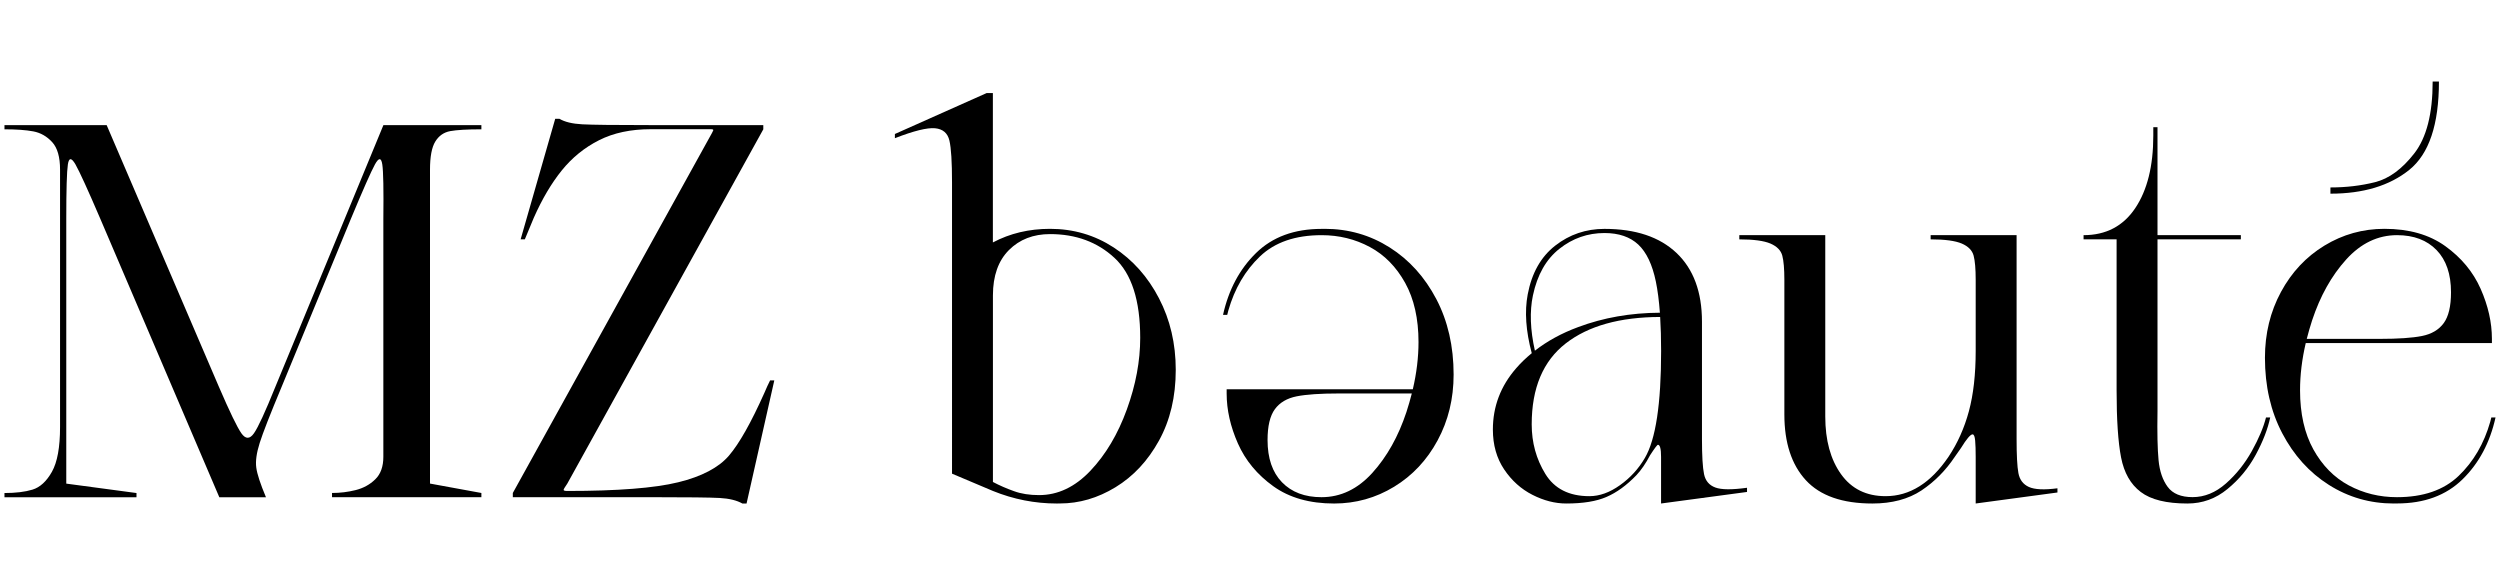
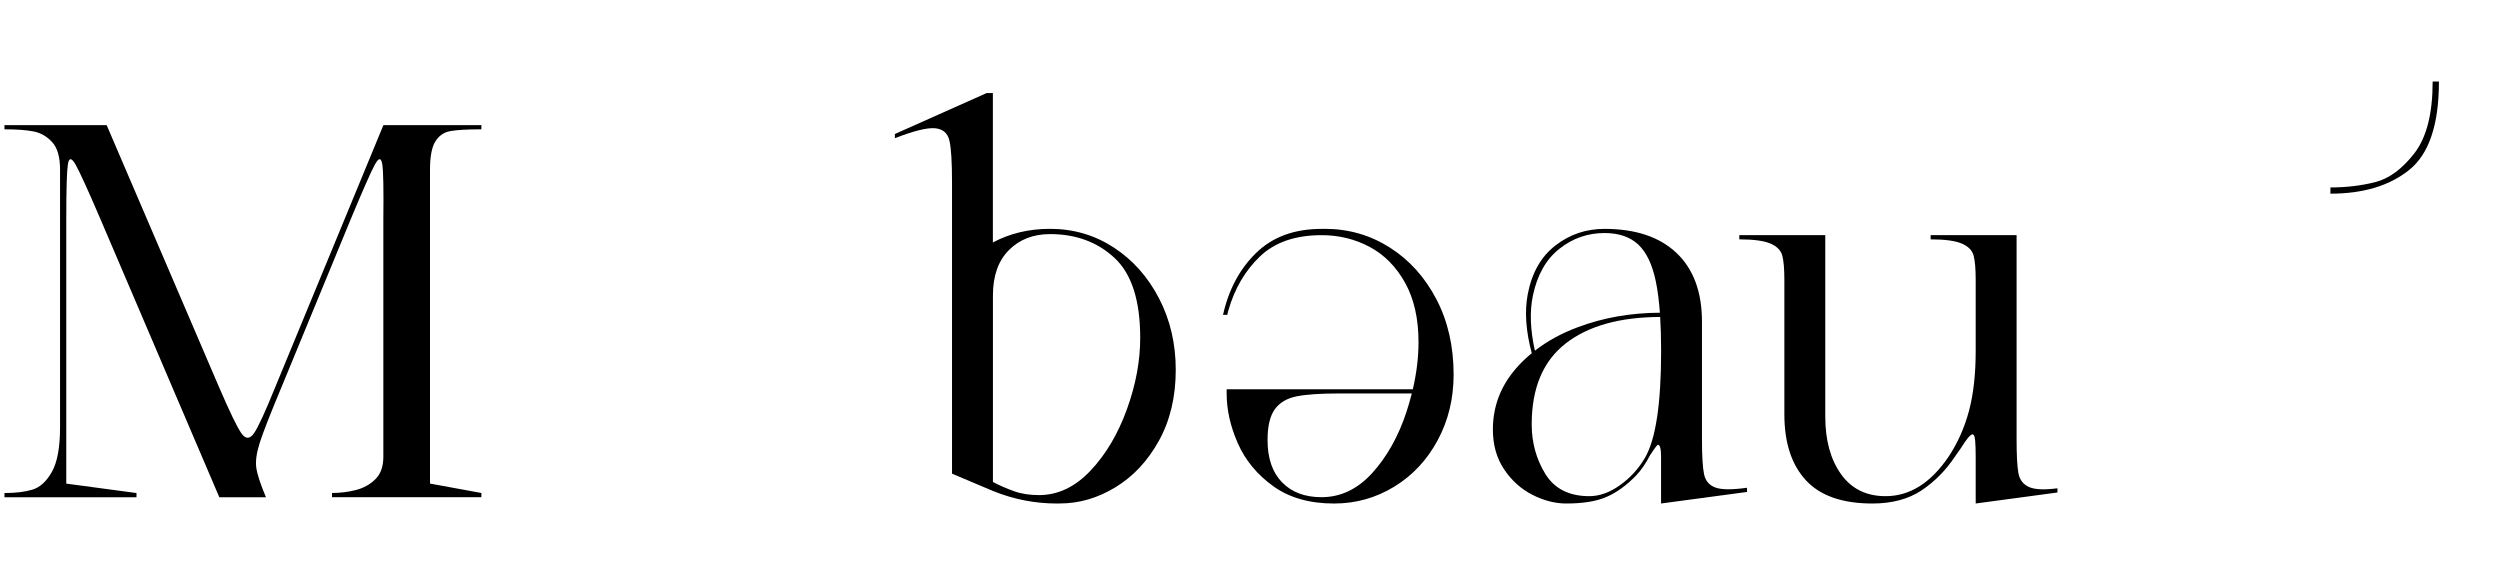
<svg xmlns="http://www.w3.org/2000/svg" id="图层_1" x="0px" y="0px" viewBox="0 0 470 110" style="enable-background:new 0 0 470 110;" xml:space="preserve">
  <style type="text/css">	.st0{fill:none;}</style>
  <g>
    <path d="M0.84,92.69c2.1,0,3.86-0.21,5.27-0.64s2.63-1.54,3.65-3.35s1.53-4.61,1.53-8.42V31.89c0-2.36-0.49-4.09-1.48-5.17  s-2.17-1.76-3.55-2.02s-3.19-0.39-5.42-0.39v-0.79h10.44h8.77l21.09,49.17c2.04,4.73,3.45,7.65,4.24,8.77  c0.79,1.12,1.58,1.12,2.36,0c0.79-1.12,2.13-4.04,4.04-8.77l20.3-49.17H90.5v0.79c-2.69,0-4.65,0.12-5.86,0.34  c-1.22,0.23-2.15,0.89-2.81,1.97c-0.66,1.08-0.99,2.84-0.99,5.27v59.02l9.66,1.77v0.79H62.42v-0.79c1.51,0,2.99-0.18,4.43-0.54  s2.68-1.03,3.69-2.02c1.02-0.98,1.53-2.4,1.53-4.24V41.16c0.06-5.52,0-8.93-0.2-10.25c-0.2-1.31-0.66-1.31-1.38,0  c-0.72,1.31-2.23,4.73-4.53,10.25l-13,31.53c-2.17,5.19-3.55,8.72-4.14,10.59c-0.59,1.87-0.81,3.42-0.64,4.63  c0.16,1.22,0.77,3.07,1.82,5.57h-8.77L18.87,41.16c-2.37-5.52-3.93-8.93-4.68-10.25c-0.76-1.31-1.23-1.31-1.43,0  c-0.2,1.31-0.3,4.73-0.3,10.25v49.76l13.2,1.77v0.79H0.84V92.69z" />
-     <path d="M139.57,94.66c-1.05-0.59-2.46-0.94-4.24-1.04c-1.77-0.1-6.11-0.15-13.01-0.15H96.41v-0.79l36.85-66.61  c0.52-0.92,0.8-1.44,0.84-1.58c0.03-0.13-0.12-0.2-0.44-0.2h-11.33c-3.74,0-6.98,0.69-9.71,2.07c-2.73,1.38-5.06,3.27-7,5.67  s-3.7,5.37-5.27,8.92c-0.26,0.66-0.54,1.33-0.84,2.02c-0.3,0.69-0.58,1.36-0.84,2.02h-0.79l6.5-22.66h0.79  c0.99,0.59,2.41,0.94,4.29,1.04c1.87,0.1,6.16,0.15,12.86,0.15h21.18v0.79l-36.85,66.61c-0.46,0.66-0.69,1.05-0.69,1.18  s0.23,0.2,0.69,0.2c9.46,0,16.41-0.54,20.84-1.63c4.43-1.08,7.62-2.76,9.56-5.02c1.94-2.27,4.15-6.19,6.65-11.78  c0.39-0.92,0.75-1.71,1.08-2.36h0.79l-5.22,23.16L139.57,94.66L139.57,94.66z" />
    <path d="M198.69,94.66c-4.14,0-8.15-0.79-12.02-2.36l-7.69-3.25V34.26c0-3.81-0.16-6.42-0.49-7.83s-1.23-2.18-2.71-2.32  c-1.48-0.13-3.99,0.49-7.54,1.87v-0.79l17.24-7.69h1.18v28.08c3.22-1.71,6.8-2.56,10.74-2.56c4.4,0,8.39,1.17,11.97,3.5  s6.42,5.52,8.52,9.56s3.15,8.52,3.15,13.45c0,5.06-1.05,9.49-3.15,13.3c-2.1,3.81-4.83,6.73-8.18,8.77s-6.83,3.05-10.44,3.05  L198.69,94.66L198.69,94.66z M195.34,93.08c3.55,0,6.77-1.53,9.66-4.58s5.17-6.9,6.85-11.53c1.68-4.63,2.51-9.11,2.51-13.45  c0-7.03-1.61-12.04-4.83-15.03c-3.22-2.99-7.26-4.48-12.12-4.48c-3.15,0-5.73,1-7.73,3s-3.01,4.85-3.01,8.52v35.08  c1.25,0.66,2.56,1.23,3.94,1.72C191.99,92.84,193.57,93.08,195.34,93.08z" />
    <g>
-       <path class="st0" d="M251.7,73.97c-3.48,0-6.12,0.18-7.93,0.54s-3.17,1.16-4.09,2.41s-1.38,3.19-1.38,5.81   c0,3.41,0.9,6.06,2.71,7.93c1.81,1.87,4.29,2.81,7.44,2.81c3.61,0,6.8-1.53,9.56-4.58c2.76-3.05,4.89-6.87,6.4-11.43   c0.39-1.18,0.73-2.34,1.01-3.49H251.7z" />
      <path d="M270.03,56.23c-2.17-4.14-5.09-7.38-8.77-9.71c-3.68-2.33-7.75-3.5-12.22-3.5v0.01h-0.58c-5.13,0-9.23,1.51-12.32,4.53   c-3.09,3.02-5.16,6.9-6.21,11.63h0.79l0.2-0.79c1.18-4.14,3.17-7.54,5.96-10.2s6.65-3.99,11.58-3.99c3.28,0,6.3,0.74,9.06,2.22   c2.76,1.48,4.97,3.73,6.65,6.75c1.67,3.02,2.51,6.73,2.51,11.13c0,2.87-0.36,5.83-1.07,8.87h-35v0.79c0,3.09,0.71,6.22,2.12,9.41   c1.41,3.18,3.63,5.86,6.65,8.03c3.02,2.17,6.83,3.25,11.43,3.25c4.07,0,7.83-1.05,11.28-3.15c3.45-2.1,6.18-5.01,8.18-8.72   c2.01-3.72,3.01-7.84,3.01-12.37C273.28,65.1,272.2,60.37,270.03,56.23z M258.01,88.89c-2.76,3.05-5.95,4.58-9.56,4.58   c-3.15,0-5.63-0.94-7.44-2.81c-1.81-1.87-2.71-4.52-2.71-7.93c0-2.62,0.46-4.56,1.38-5.81s2.28-2.05,4.09-2.41   s4.45-0.54,7.93-0.54h13.72c-0.29,1.15-0.63,2.31-1.01,3.49C262.9,82.02,260.77,85.84,258.01,88.89z" />
    </g>
    <g>
      <path class="st0" d="M312.06,58.79c-0.16-2.26-0.42-4.22-0.76-5.86c-0.66-3.19-1.76-5.5-3.3-6.95c-1.54-1.44-3.66-2.17-6.36-2.17   c-3.15,0-5.98,0.99-8.47,2.96c-2.5,1.97-4.16,4.89-4.98,8.77c-0.63,2.99-0.51,6.46,0.37,10.39c2.31-1.79,5.02-3.27,8.11-4.43   C301.43,59.72,306.56,58.82,312.06,58.79z" />
-       <path class="st0" d="M294.36,64.56c-4.27,3.32-6.4,8.39-6.4,15.22c0,3.42,0.85,6.52,2.56,9.31c1.71,2.79,4.47,4.19,8.28,4.19   c1.91,0,3.83-0.69,5.76-2.07c1.94-1.38,3.5-3.09,4.68-5.12c2.04-3.48,3.05-10.18,3.05-20.1c0-2.35-0.06-4.48-0.18-6.4   C304.51,59.61,298.6,61.27,294.36,64.56z" />
      <path d="M322.48,91.65c-1.15-0.42-1.86-1.26-2.12-2.51s-0.39-3.45-0.39-6.6V60.47c0-5.58-1.6-9.89-4.78-12.91   c-3.19-3.02-7.7-4.53-13.55-4.53c-3.48,0-6.57,1.05-9.26,3.15c-2.69,2.1-4.41,5.15-5.17,9.16c-0.61,3.22-0.35,6.91,0.76,11.06   c-1.06,0.87-2.05,1.81-2.93,2.83c-2.92,3.35-4.38,7.19-4.38,11.53c0,2.89,0.71,5.39,2.12,7.49c1.41,2.1,3.19,3.7,5.32,4.78   c2.14,1.09,4.26,1.63,6.36,1.63c3.16,0,5.68-0.41,7.57-1.24c1.91-0.82,3.78-2.18,5.62-4.09c0.92-0.98,1.77-2.23,2.56-3.74   c0.85-1.31,1.35-1.97,1.48-1.97c0.39,0,0.59,0.76,0.59,2.27v8.77l16.16-2.17V91.7C325.62,92.09,323.63,92.08,322.48,91.65z    M288.19,55.54c0.82-3.88,2.48-6.8,4.98-8.77c2.49-1.97,5.32-2.96,8.47-2.96c2.7,0,4.82,0.73,6.36,2.17   c1.54,1.45,2.64,3.76,3.3,6.95c0.34,1.64,0.59,3.6,0.76,5.86c-5.5,0.03-10.62,0.92-15.39,2.71c-3.1,1.15-5.8,2.63-8.11,4.43   C287.68,62,287.56,58.53,288.19,55.54z M309.24,86.09c-1.18,2.03-2.74,3.74-4.68,5.12c-1.93,1.38-3.85,2.07-5.76,2.07   c-3.81,0-6.57-1.4-8.28-4.19c-1.71-2.79-2.56-5.89-2.56-9.31c0-6.83,2.13-11.9,6.4-15.22c4.24-3.29,10.15-4.95,17.75-4.97   c0.12,1.93,0.18,4.05,0.18,6.4C312.29,75.91,311.28,82.61,309.24,86.09z" />
    </g>
    <path d="M352.01,94.66c-5.65,0-9.82-1.46-12.51-4.38s-4.04-7.05-4.04-12.37V52.59c0-2.04-0.13-3.55-0.39-4.53s-1-1.74-2.22-2.27  c-1.22-0.52-3.17-0.79-5.86-0.79v-0.79h16.16V78.3c0,4.47,0.99,8.08,2.96,10.84c1.97,2.76,4.76,4.14,8.38,4.14  c4.53,0,8.47-2.46,11.82-7.39c1.71-2.56,2.99-5.42,3.84-8.57s1.28-6.93,1.28-11.33v-13.4c0-2.04-0.13-3.55-0.39-4.53  s-1-1.74-2.22-2.27c-1.22-0.52-3.17-0.79-5.86-0.79v-0.79h16.16v38.33c0,3.02,0.11,5.16,0.34,6.4c0.23,1.25,0.89,2.12,1.97,2.61  s2.87,0.58,5.37,0.25v0.79l-15.37,2.07v-8.77c0-1.25-0.03-2.27-0.1-3.05c-0.07-0.79-0.23-1.18-0.49-1.18  c-0.39,0-1.12,0.85-2.17,2.56l-1.18,1.68c-1.71,2.56-3.79,4.66-6.26,6.31C358.76,93.84,355.69,94.66,352.01,94.66z" />
-     <path d="M411.23,94.66c-3.94,0-6.87-0.72-8.77-2.17c-1.91-1.44-3.14-3.61-3.7-6.5s-0.84-7.09-0.84-12.61V45h-6.21v-0.79  c4.2,0,7.44-1.69,9.71-5.07s3.4-7.93,3.4-13.65v-1.58h0.79v20.3h15.67V45h-15.67v11.23v17.14v3.94c-0.07,4.07,0,7.14,0.2,9.21  s0.77,3.74,1.72,5.02s2.51,1.92,4.68,1.92c2.23,0,4.32-0.85,6.26-2.56s3.56-3.74,4.88-6.11c1.31-2.36,2.2-4.47,2.66-6.31h0.79  c-0.46,2.17-1.36,4.5-2.71,7s-3.12,4.65-5.32,6.45C416.56,93.76,414.05,94.66,411.23,94.66z" />
    <g>
      <path class="st0" d="M447.39,63.71c3.48,0,6.12-0.18,7.93-0.54s3.17-1.16,4.09-2.41c0.92-1.25,1.38-3.19,1.38-5.81   c0-3.41-0.9-6.06-2.71-7.93s-4.29-2.81-7.44-2.81c-3.61,0-6.8,1.53-9.56,4.58s-4.89,6.87-6.4,11.43   c-0.39,1.18-0.73,2.34-1.01,3.49H447.39z" />
      <path d="M438.12,36.41c6.17,0,11.12-1.49,14.83-4.48c3.71-2.99,5.57-8.52,5.57-16.6h-1.18c0,6.05-1.15,10.54-3.45,13.5   c-2.3,2.96-4.76,4.76-7.39,5.42s-5.42,0.99-8.38,0.99h0V36.41z" />
-       <path d="M468.37,78.49l-0.2,0.79c-1.18,4.14-3.17,7.54-5.96,10.2c-2.79,2.66-6.65,3.99-11.58,3.99c-3.28,0-6.3-0.74-9.06-2.22   c-2.76-1.48-4.97-3.73-6.65-6.75c-1.67-3.02-2.51-6.73-2.51-11.13c0-2.87,0.36-5.83,1.07-8.87h35v-0.79   c0-3.09-0.71-6.22-2.12-9.41c-1.41-3.18-3.63-5.86-6.65-8.03c-3.02-2.17-6.83-3.25-11.43-3.25c-4.07,0-7.83,1.05-11.28,3.15   c-3.45,2.1-6.18,5.01-8.18,8.72c-2.01,3.72-3.01,7.84-3.01,12.37c0,5.32,1.08,10.05,3.25,14.19s5.09,7.38,8.77,9.71   c3.68,2.33,7.75,3.5,12.22,3.5v-0.01h0.58c5.13,0,9.23-1.51,12.32-4.53c3.09-3.02,5.16-6.9,6.21-11.63H468.37z M441.08,48.79   c2.76-3.05,5.95-4.58,9.56-4.58c3.15,0,5.63,0.94,7.44,2.81s2.71,4.52,2.71,7.93c0,2.62-0.46,4.56-1.38,5.81   c-0.92,1.25-2.28,2.05-4.09,2.41s-4.45,0.54-7.93,0.54h-13.72c0.29-1.15,0.63-2.31,1.01-3.49   C436.19,55.66,438.32,51.84,441.08,48.79z" />
    </g>
  </g>
</svg>